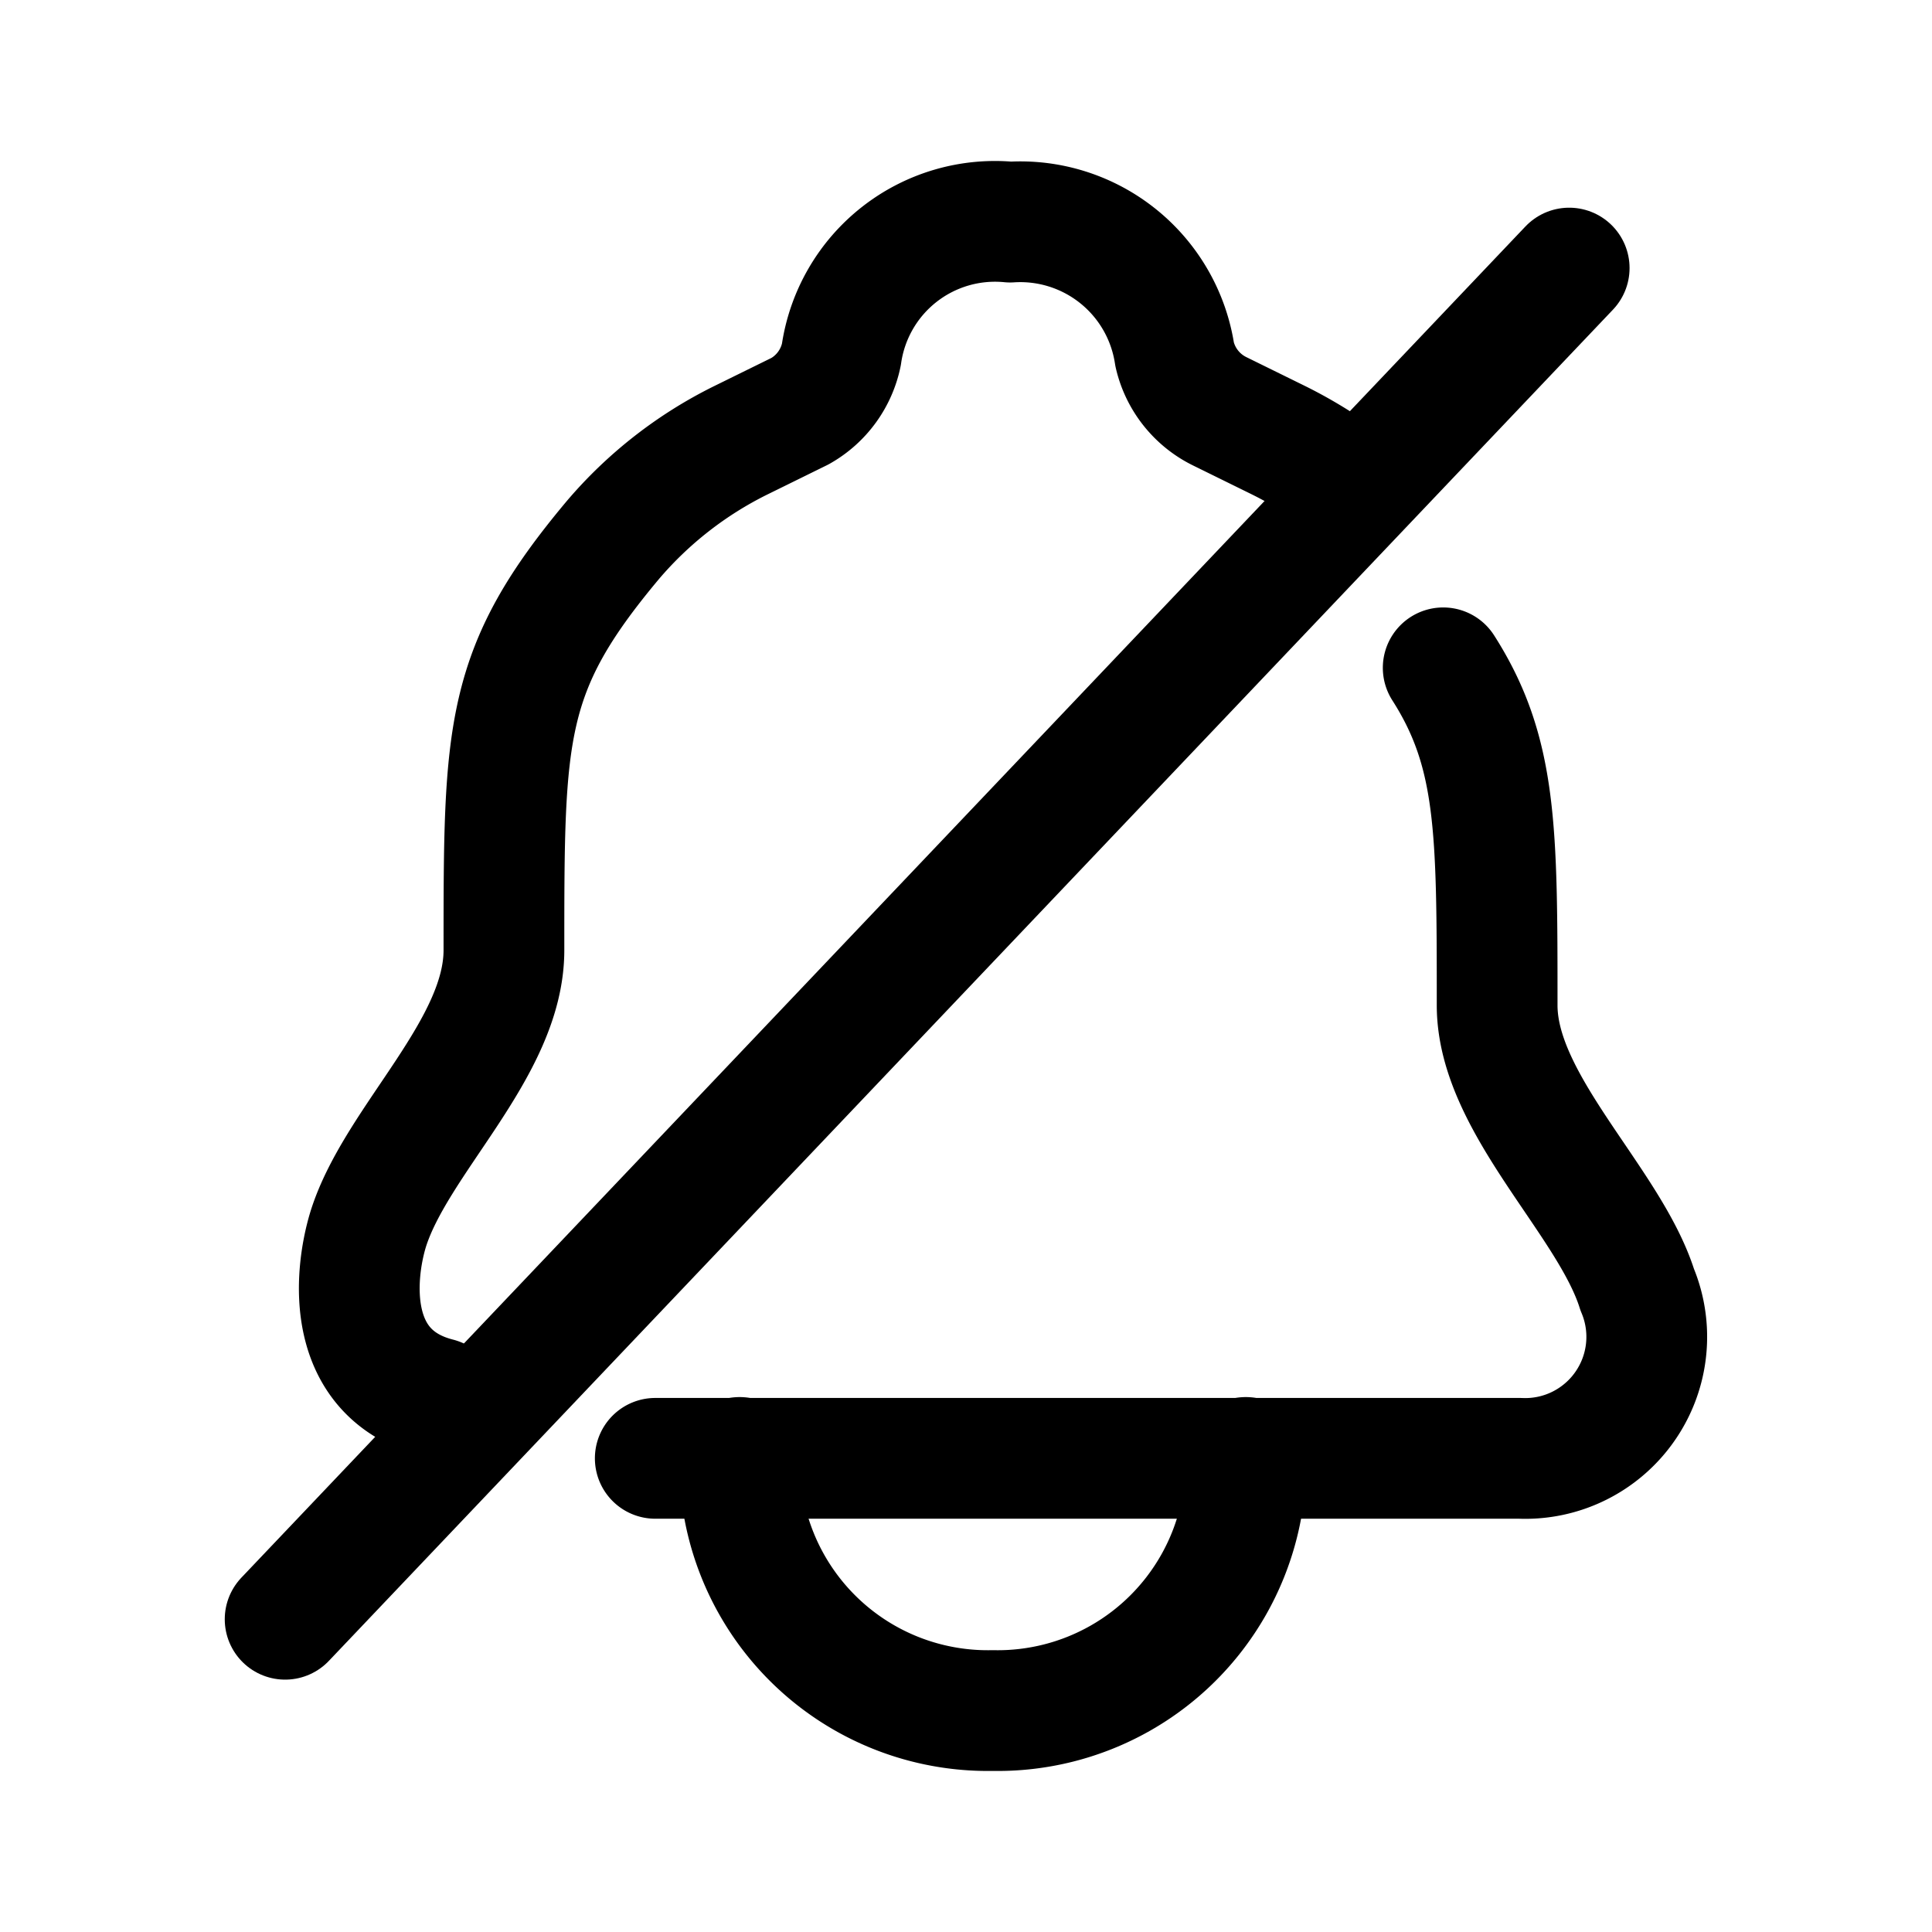
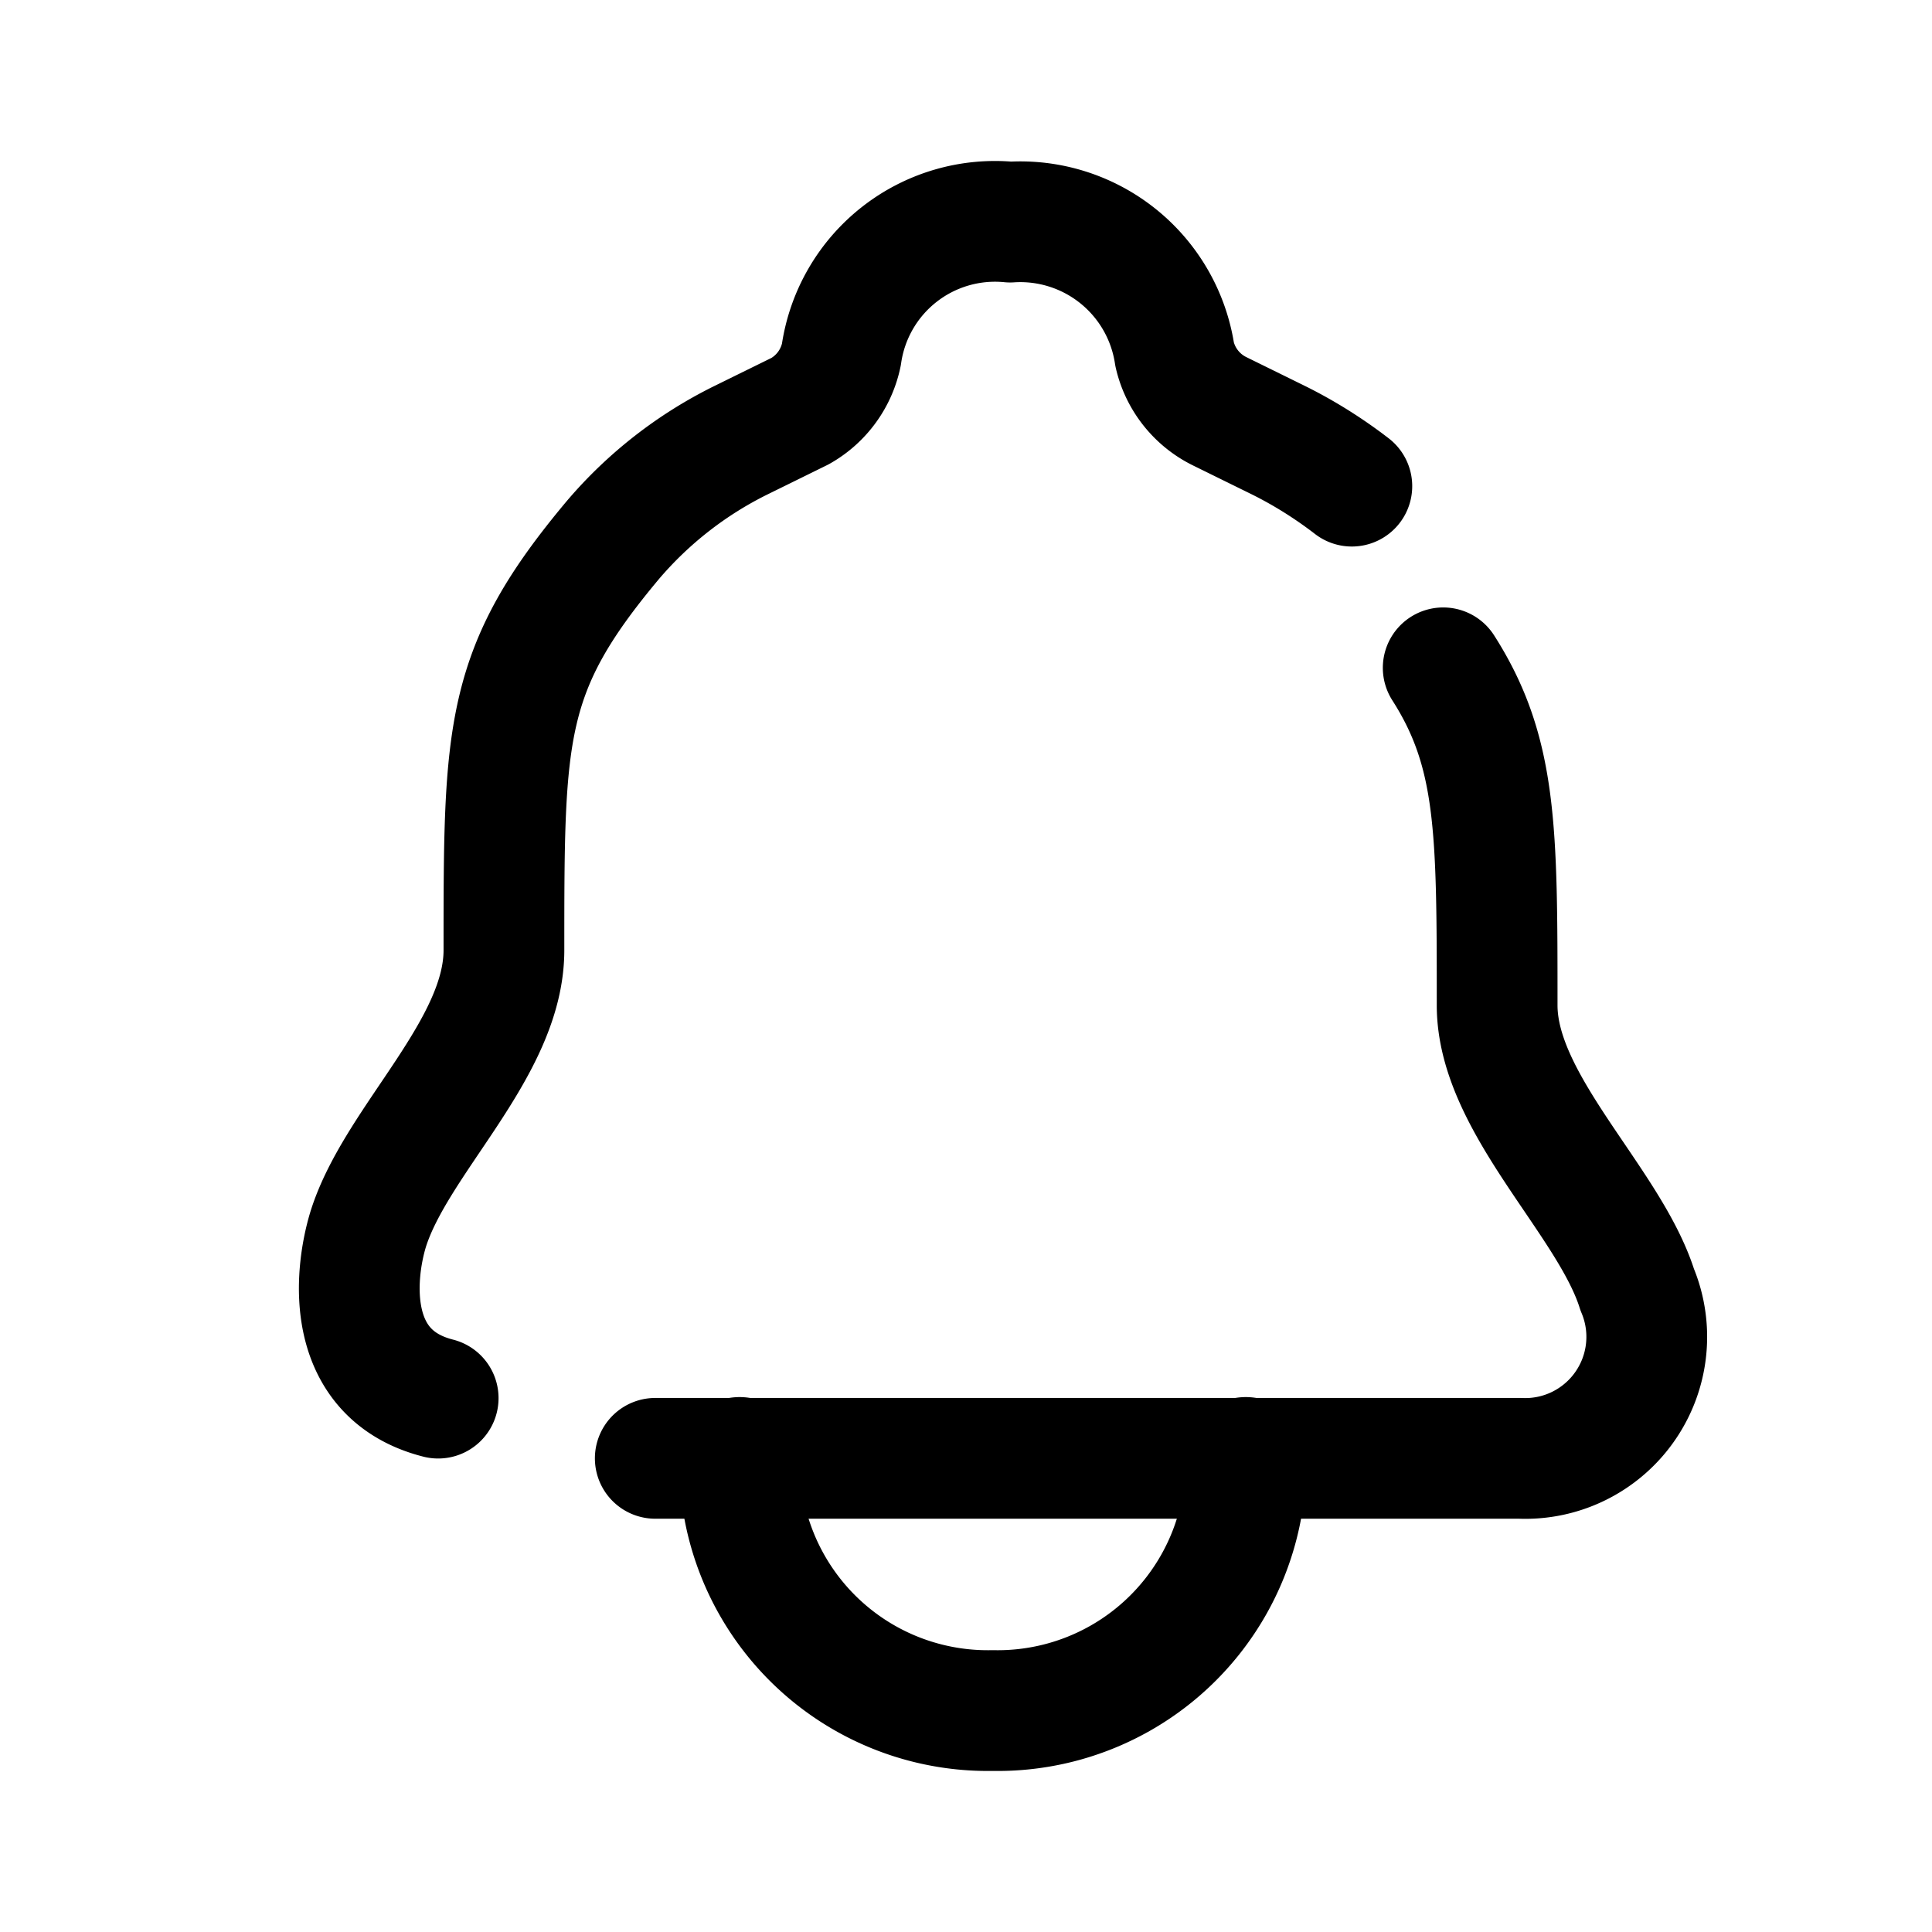
<svg xmlns="http://www.w3.org/2000/svg" width="800" height="800" viewBox="0 0 24 24">
  <g fill="none" stroke="currentColor" stroke-linecap="round" stroke-width="1.5">
    <path stroke-linejoin="round" d="M5.443 17.368c-1.153-.293-1.048-1.509-.87-2.096c.346-1.11 1.687-2.242 1.687-3.469c0-2.724 0-3.479 1.352-5.093a4.988 4.988 0 0 1 1.583-1.237l.744-.366a1.048 1.048 0 0 0 .513-.703a1.928 1.928 0 0 1 2.096-1.645a1.939 1.939 0 0 1 2.044 1.645a1.048 1.048 0 0 0 .555.703l.744.366c.319.159.62.349.902.566m1.135 2.257c.67 1.048.67 2.012.67 4.192c0 1.226 1.394 2.431 1.74 3.532a1.511 1.511 0 0 1-.72 1.94a1.507 1.507 0 0 1-.737.156H8.14" />
    <path stroke-linejoin="round" d="M15.476 18.105a3.083 3.083 0 0 1-3.145 3.144a3.083 3.083 0 0 1-3.143-3.144" />
-     <path stroke-miterlimit="10" d="M3.542 20.115L19.493 3.33" />
  </g>
</svg>